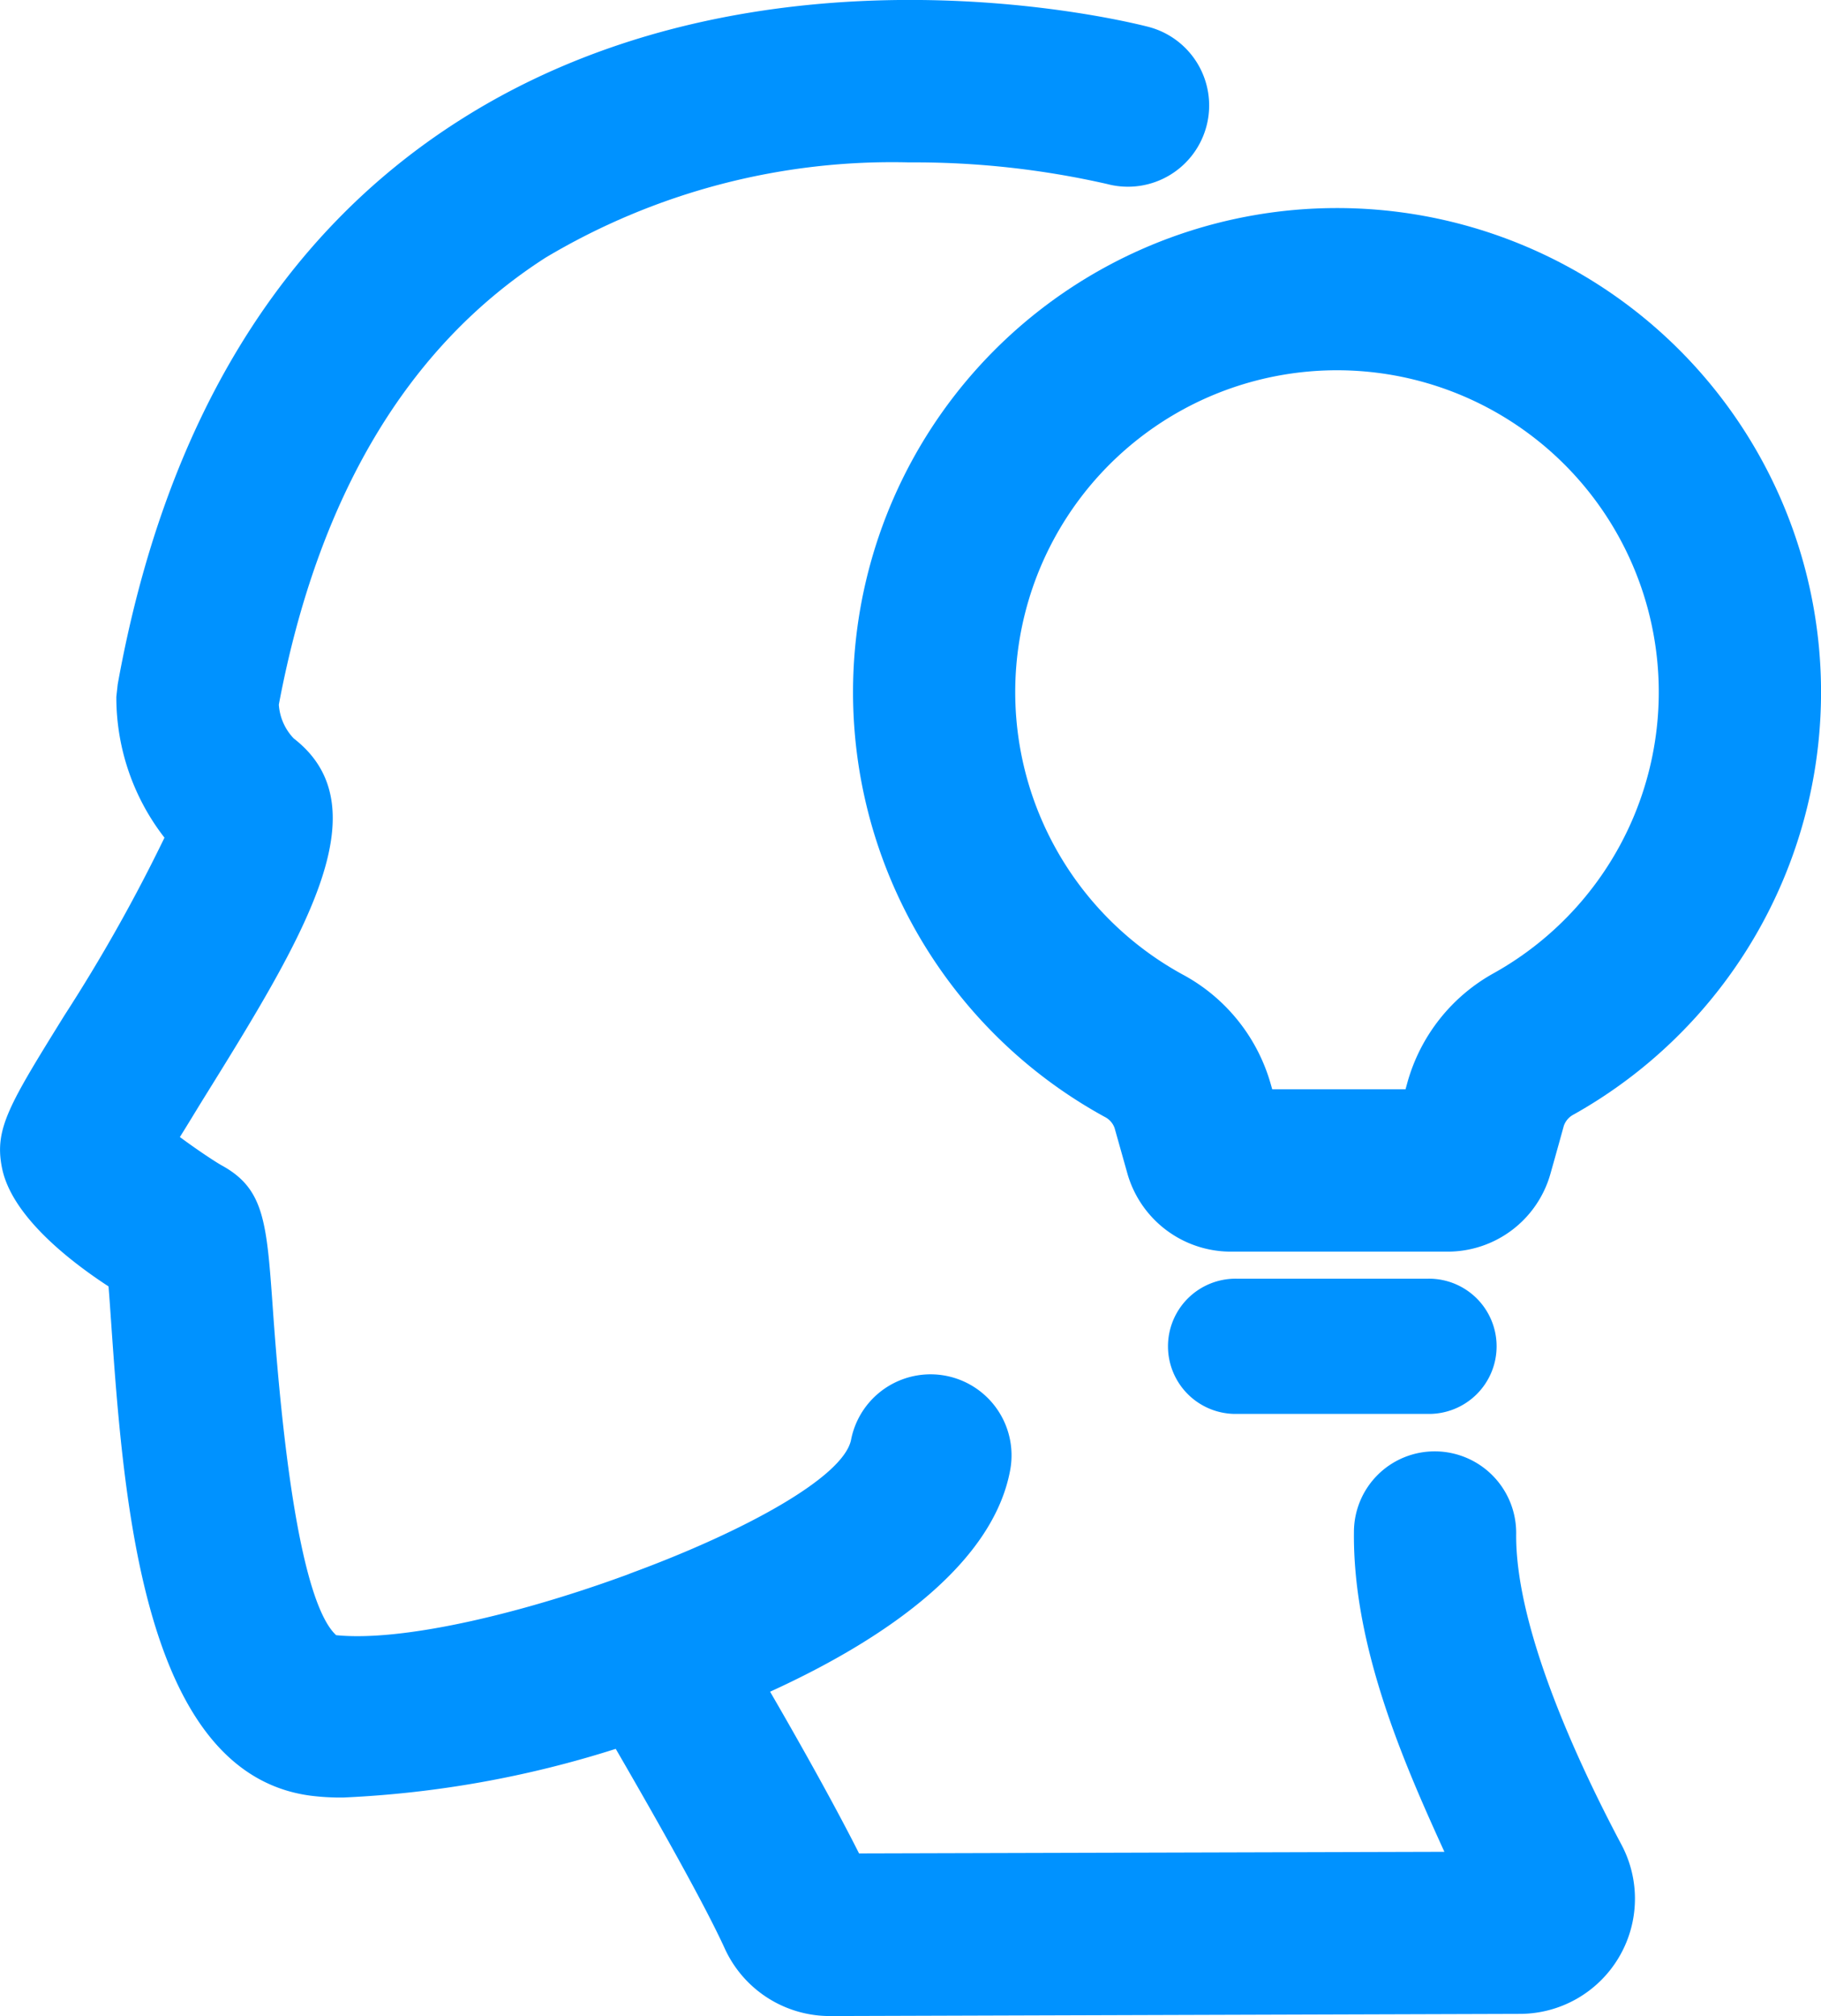
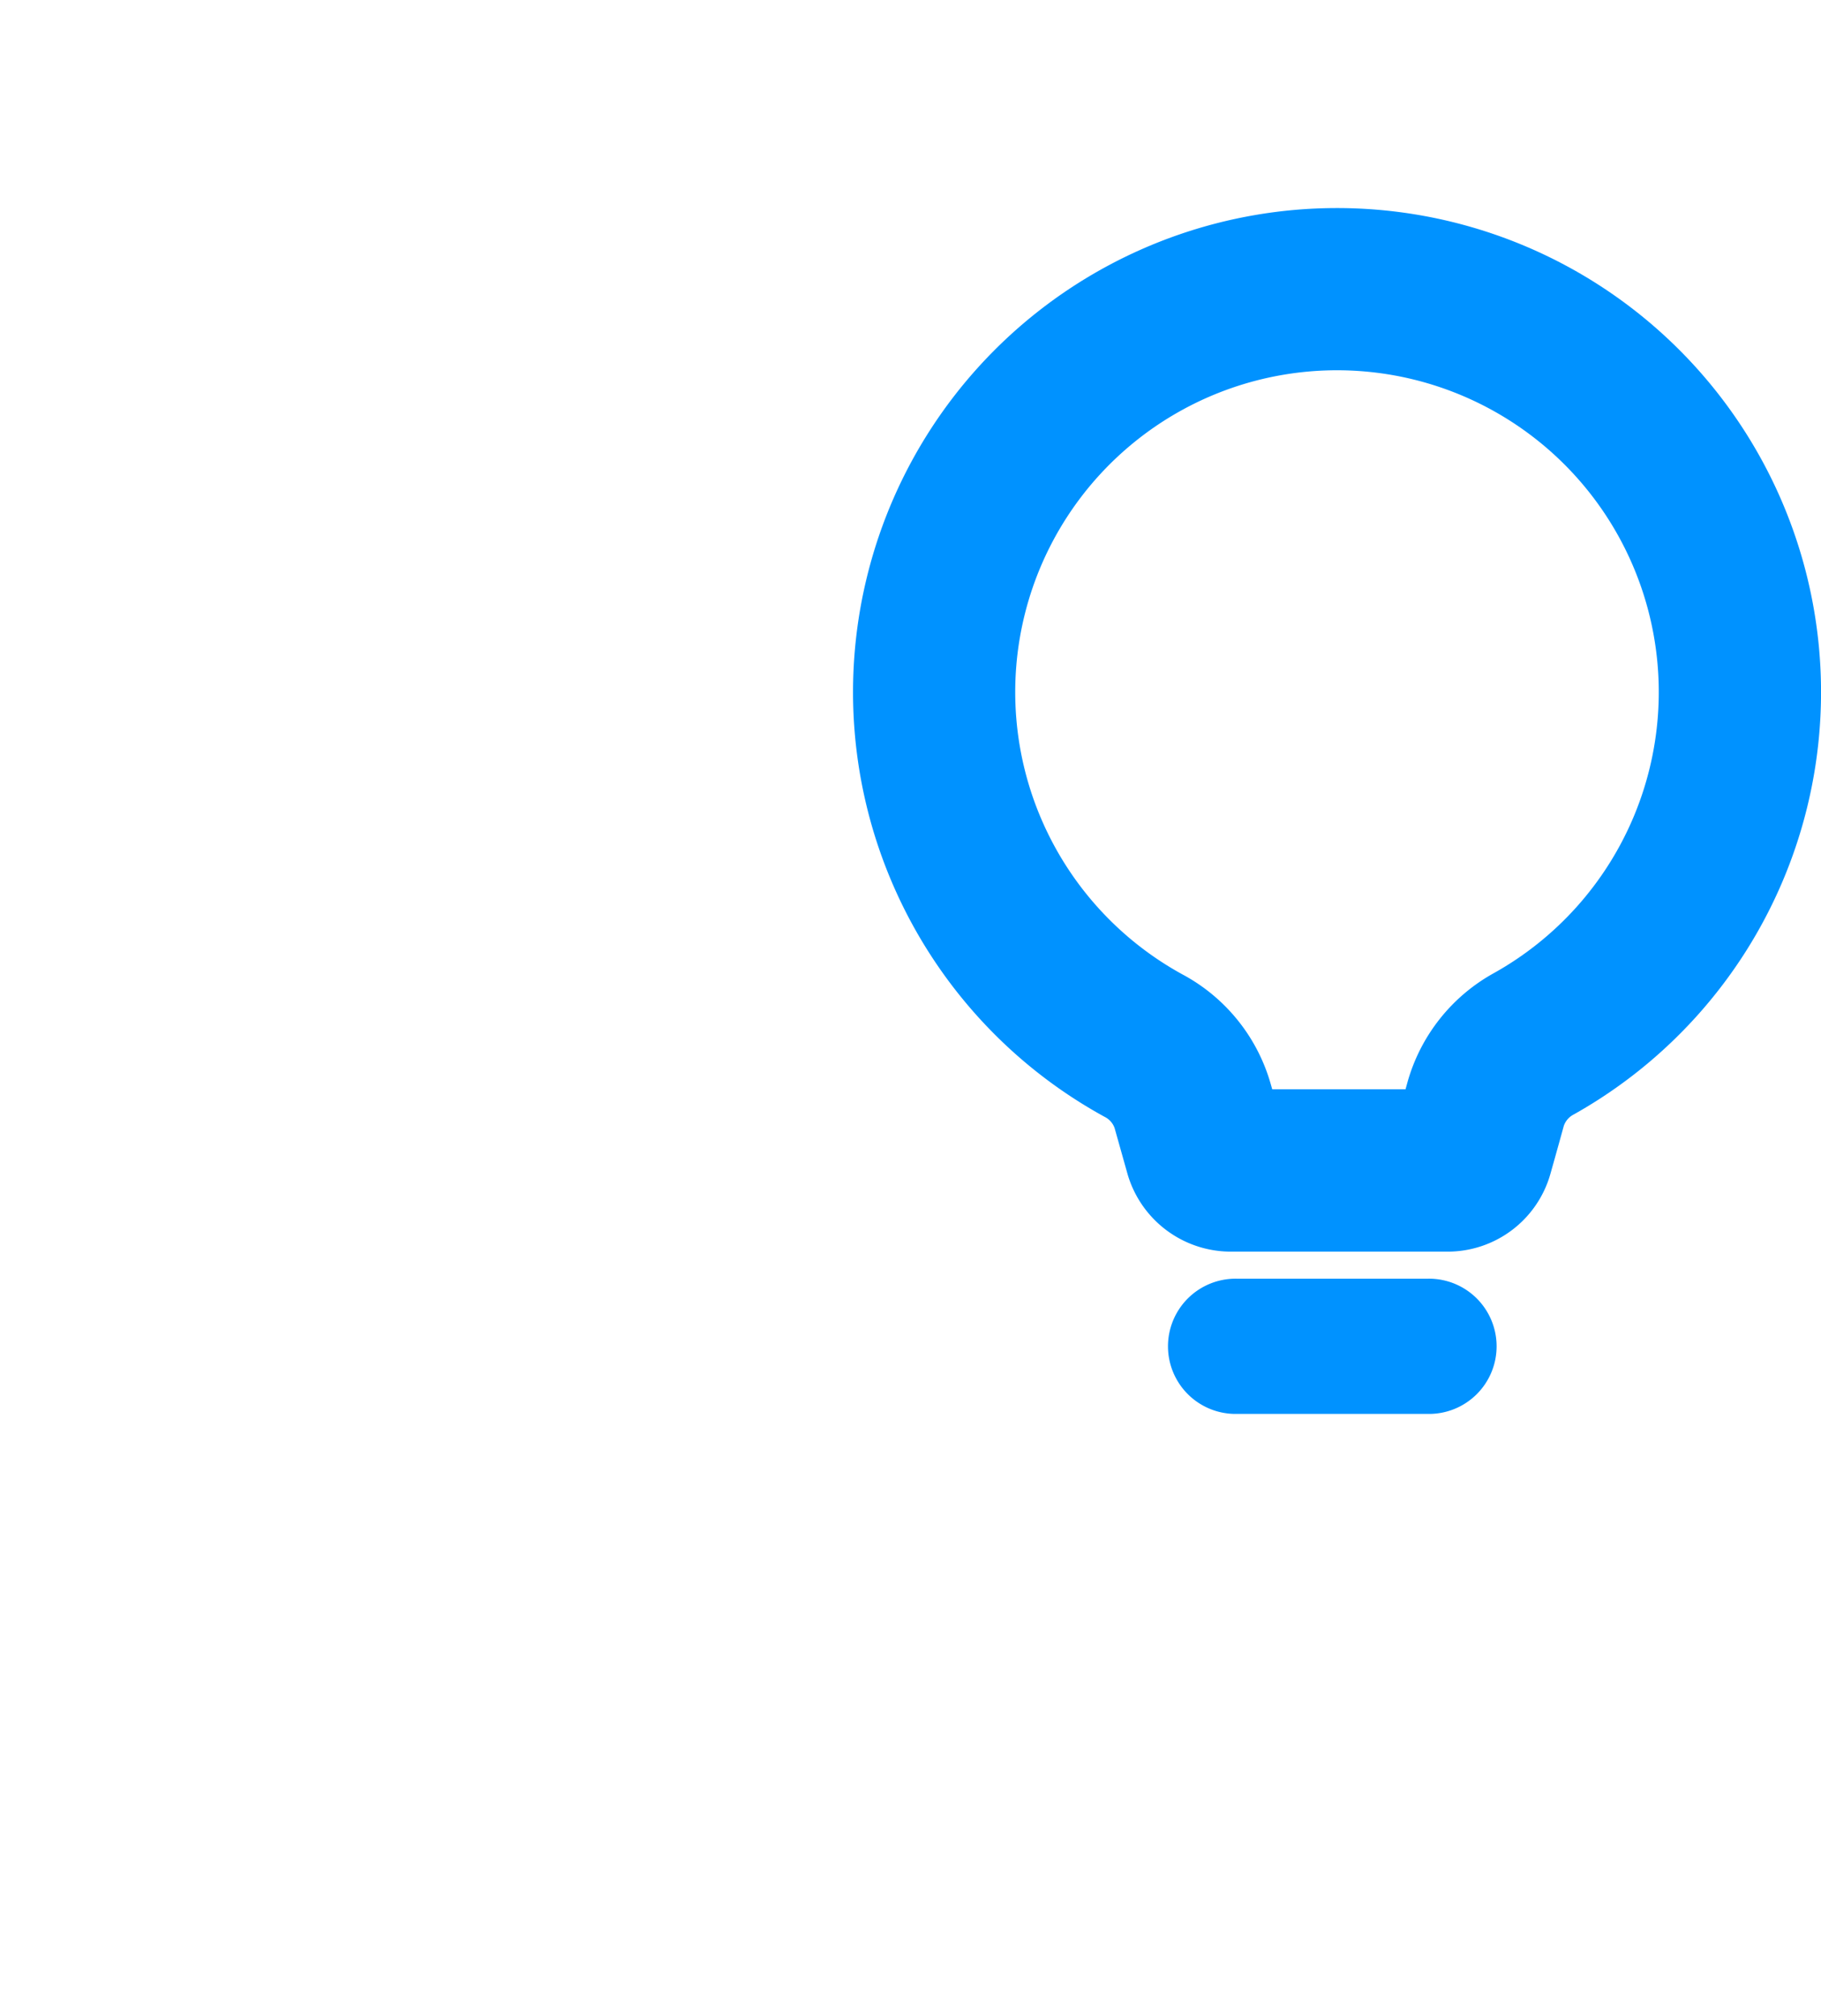
<svg xmlns="http://www.w3.org/2000/svg" width="72.219" height="79.933" viewBox="0 0 72.219 79.933">
  <g id="Group_657" data-name="Group 657" transform="translate(-301.11 -285.892)">
    <g id="Group_654" data-name="Group 654" transform="translate(301.11 285.892)">
-       <path id="Path_1965" data-name="Path 1965" d="M365.3,363.52a4.567,4.567,0,0,1-3.914,2.22l-27.353.086h-.021a4.58,4.58,0,0,1-4.15-2.659c-.858-1.887-2.959-5.565-4.332-7.935a41.664,41.664,0,0,1-10.808,1.93,9.468,9.468,0,0,1-1.308-.075c-6.637-.89-7.4-11.677-7.9-18.818-.032-.45-.064-.944-.1-1.372-1.576-1.029-3.849-2.809-4.225-4.7-.311-1.544.279-2.5,2.477-6.047a65.843,65.843,0,0,0,3.967-7.045,9.066,9.066,0,0,1-1.909-5.586l.054-.493c1.855-10.293,6.412-17.821,13.564-22.367,11.977-7.624,26.7-3.86,27.321-3.7a3.221,3.221,0,0,1-1.641,6.23,34.38,34.38,0,0,0-7.849-.858,26.836,26.836,0,0,0-14.422,3.774c-5.468,3.506-9.028,9.468-10.583,17.724a2.144,2.144,0,0,0,.59,1.34c3.56,2.756.4,7.881-3.624,14.357-.29.472-.6.986-.89,1.448.622.461,1.308.922,1.641,1.115,1.716.933,1.8,2.241,2.048,5.726.654,9.275,1.7,12.17,2.509,12.91,2.541.257,7.055-.783,11.194-2.273.172-.064.343-.118.515-.193a.039.039,0,0,0,.032-.011c4.45-1.641,8.331-3.764,8.674-5.243a3.212,3.212,0,1,1,6.315,1.179c-.665,3.592-4.675,6.573-9.521,8.782,1.158,1.994,2.584,4.536,3.528,6.412l23.214-.064c-1.523-3.345-3.64-8.072-3.587-12.693a3.2,3.2,0,0,1,3.206-3.184h.043a3.232,3.232,0,0,1,3.185,3.248c-.043,3.378,2.01,8.265,4.166,12.329A4.558,4.558,0,0,1,365.3,363.52Z" transform="translate(-301.11 -285.892)" fill="#0092ff" />
-     </g>
+       </g>
    <g id="Group_655" data-name="Group 655" transform="translate(334.94 294.135)">
      <path id="Path_1966" data-name="Path 1966" d="M356.245,334.963h-8.619a4.267,4.267,0,0,1-4.072-3.056l-.518-1.84a.785.785,0,0,0-.392-.446,19.195,19.195,0,1,1,18.593-.093h0a.8.8,0,0,0-.386.445c-.257.934-.532,1.905-.532,1.905A4.234,4.234,0,0,1,356.245,334.963Zm-2.117-4.837-.006.021Zm-4.842-1.6h5.287l.072-.261a7.147,7.147,0,0,1,3.446-4.353,12.761,12.761,0,1,0-12.36.062,7.143,7.143,0,0,1,3.5,4.359Zm10.377-1.808h0Z" transform="translate(-332.661 -293.58)" fill="#0092ff" />
    </g>
    <g id="Group_656" data-name="Group 656" transform="translate(347.484 336.591)">
      <path id="Path_1967" data-name="Path 1967" d="M354.607,338.536h-7.567a2.681,2.681,0,1,1,0-5.361h7.567a2.681,2.681,0,1,1,0,5.361Z" transform="translate(-344.36 -333.175)" fill="#0092ff" />
    </g>
  </g>
</svg>